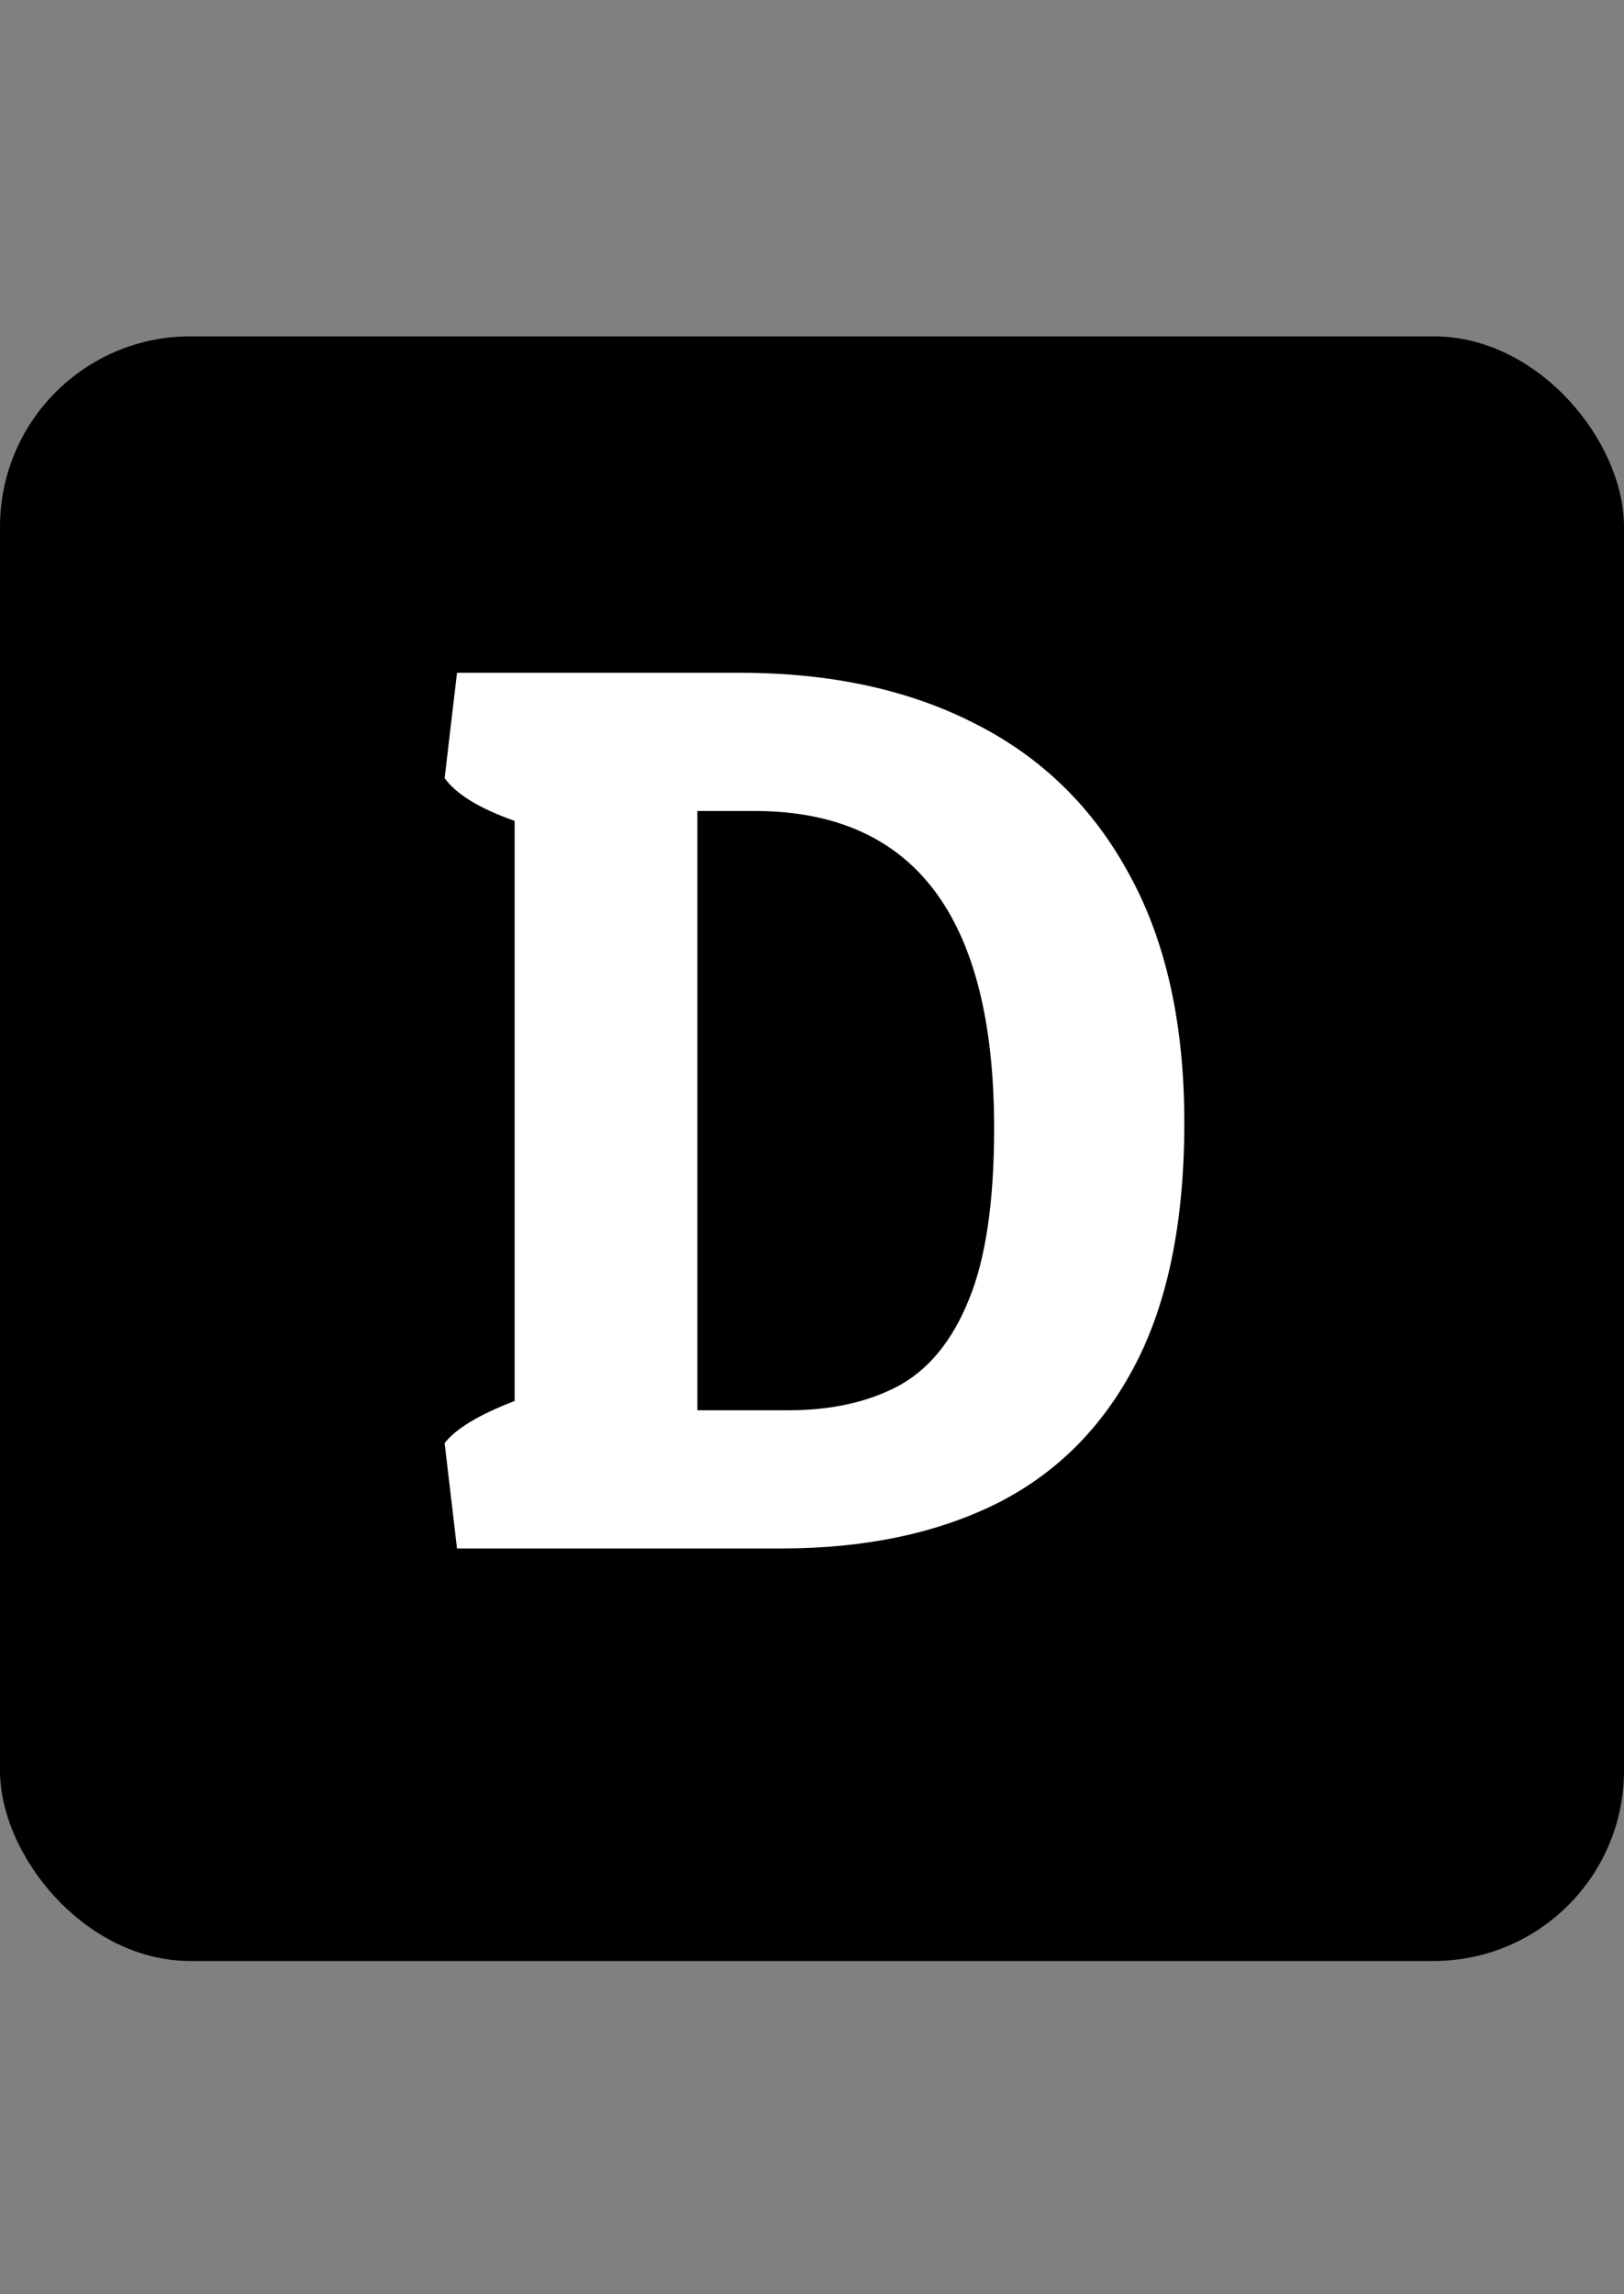
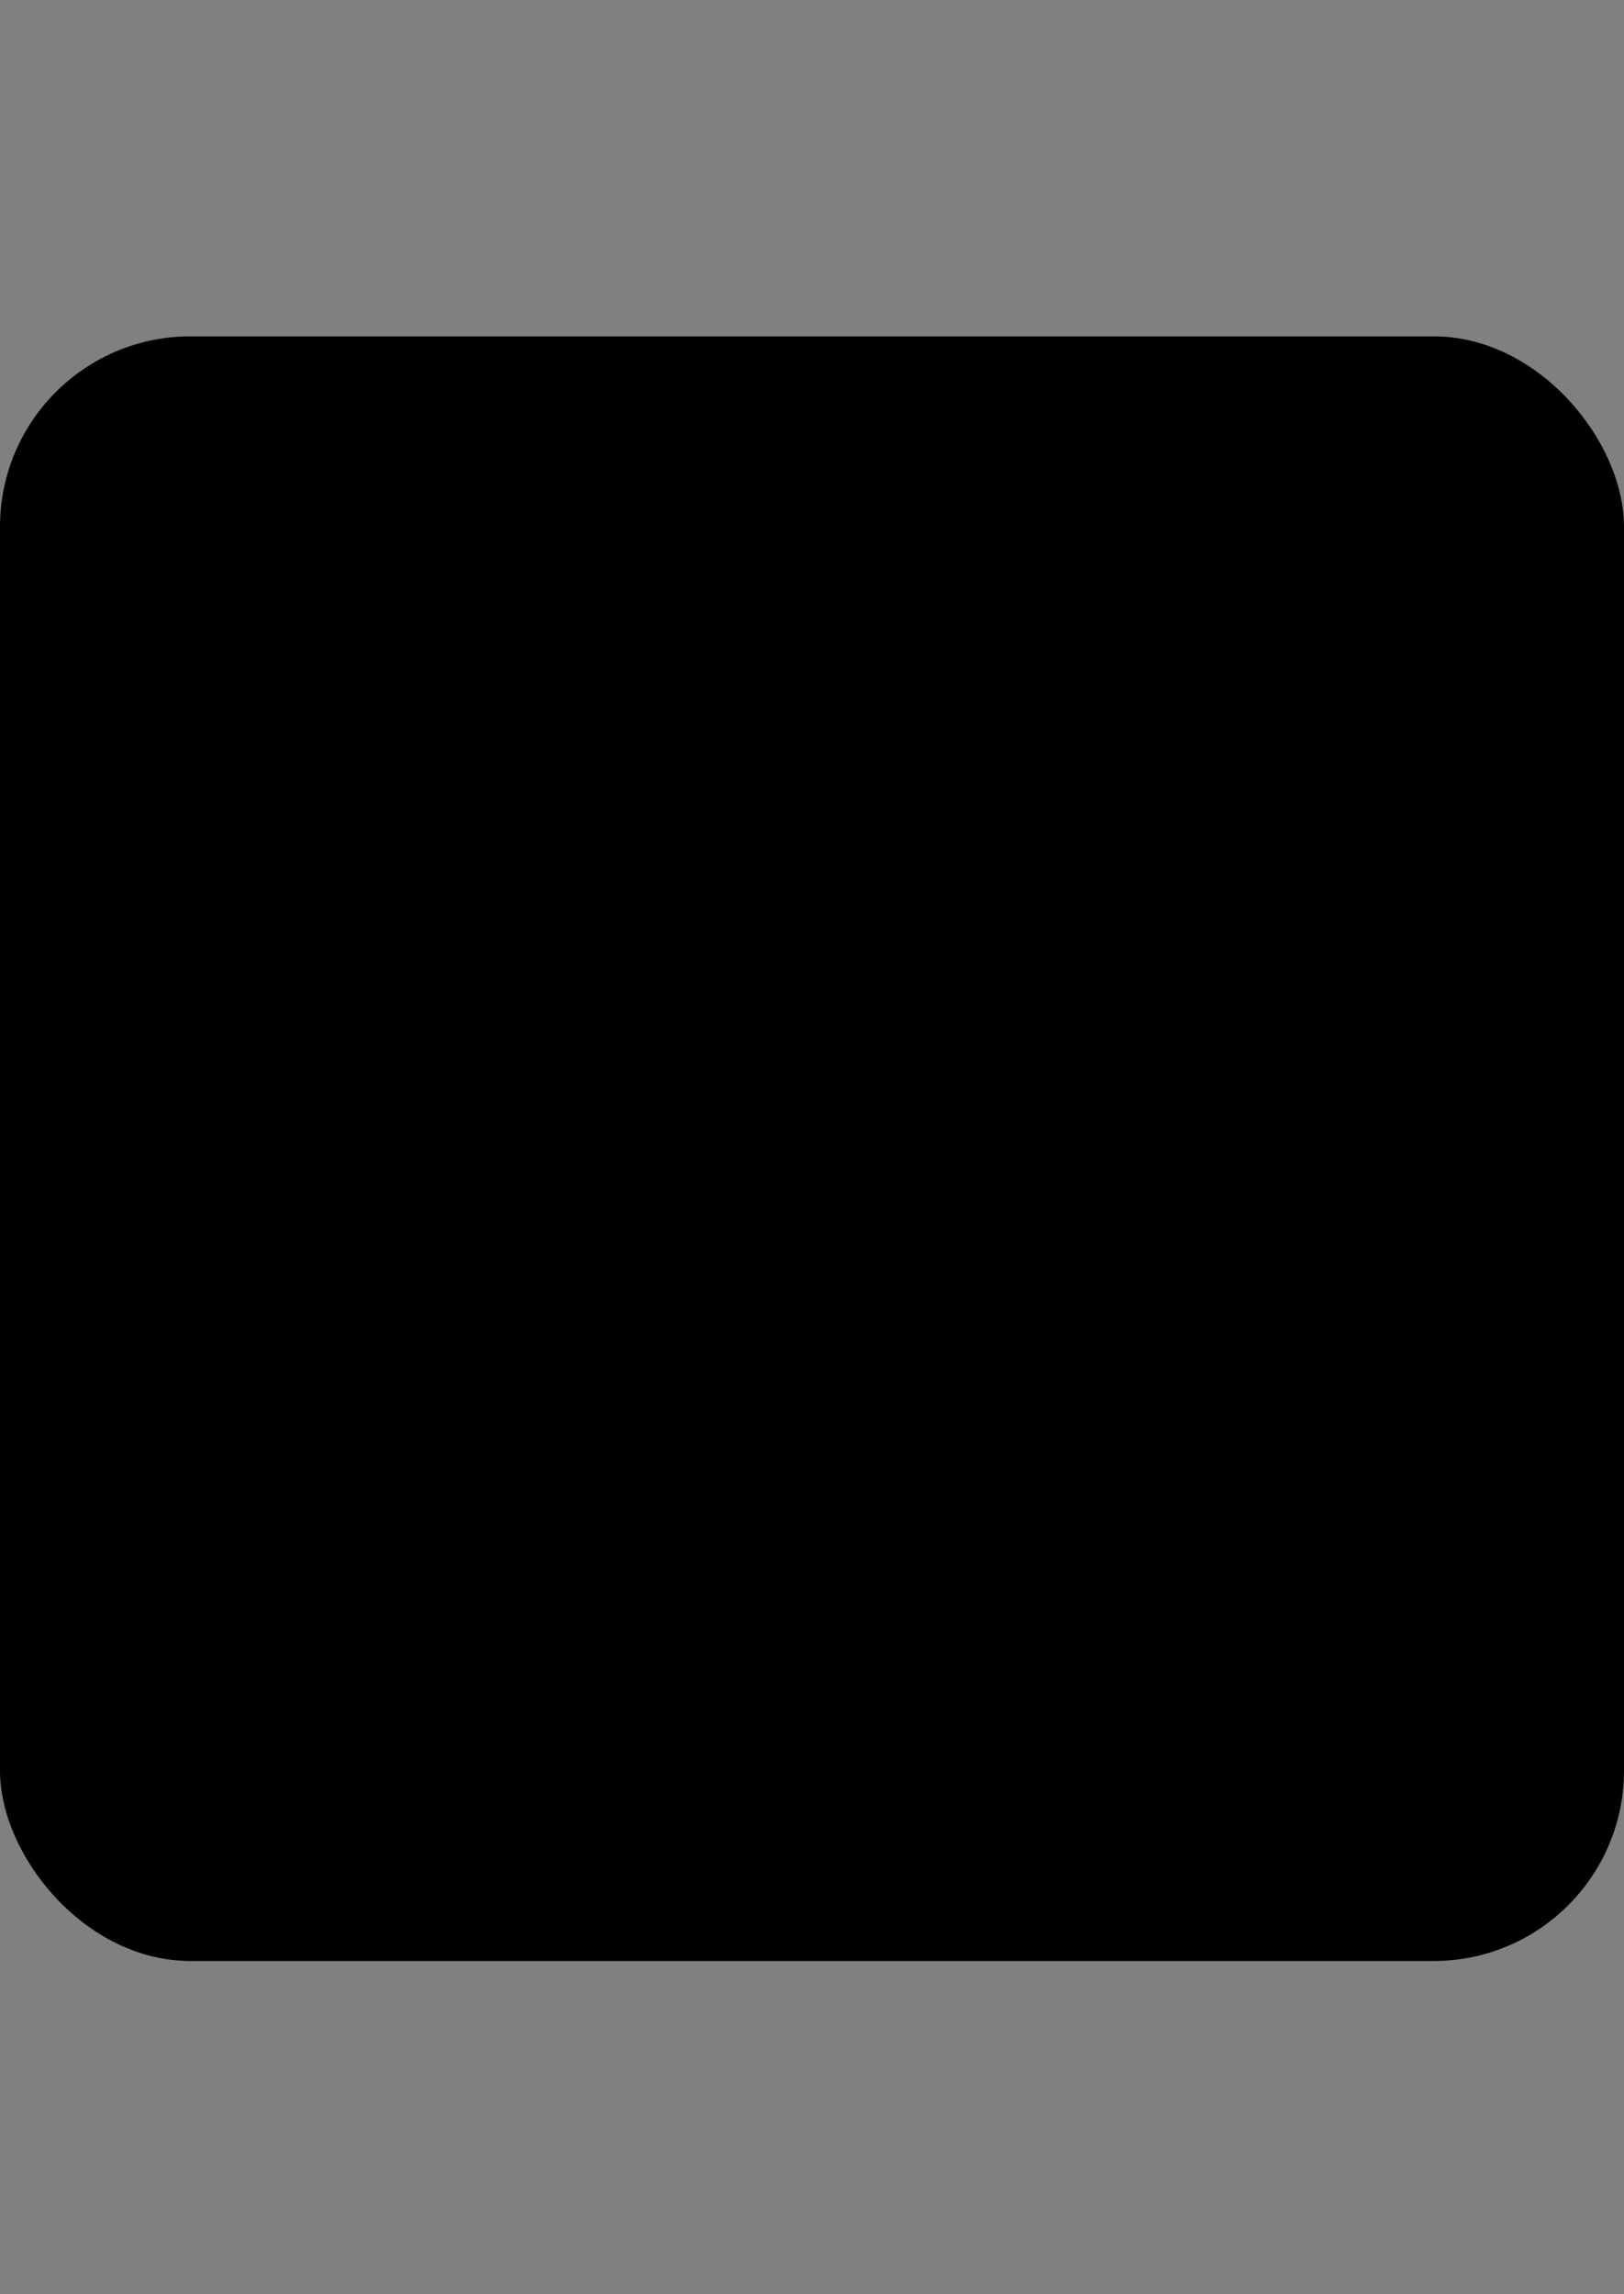
<svg xmlns="http://www.w3.org/2000/svg" fill="none" viewBox="0 0 512 723" height="723" width="512">
  <rect x="0" y="0" width="512" height="723" fill="#808080" stroke="none" />
  <rect fill="black" rx="60" height="512" width="512" y="106" />
-   <path fill="white" d="M246.234 488H144.086L140.18 454.797C143.695 450.24 151.052 445.812 162.25 441.516V258.703C151.182 254.797 143.826 250.305 140.18 245.227L144.086 212.023H233.344C261.99 212.023 286.794 217.427 307.758 228.234C328.721 238.911 344.867 254.797 356.195 275.891C367.654 296.854 373.383 322.831 373.383 353.82C373.383 384.81 368.24 410.201 357.953 429.992C347.667 449.784 333.018 464.432 314.008 473.938C294.997 483.312 272.406 488 246.234 488ZM237.836 255.578H219.867V444.445H248.578C261.99 444.445 273.513 441.906 283.148 436.828C292.784 431.62 300.206 422.57 305.414 409.68C310.753 396.789 313.422 378.755 313.422 355.578C313.422 288.911 288.227 255.578 237.836 255.578Z" />
</svg>